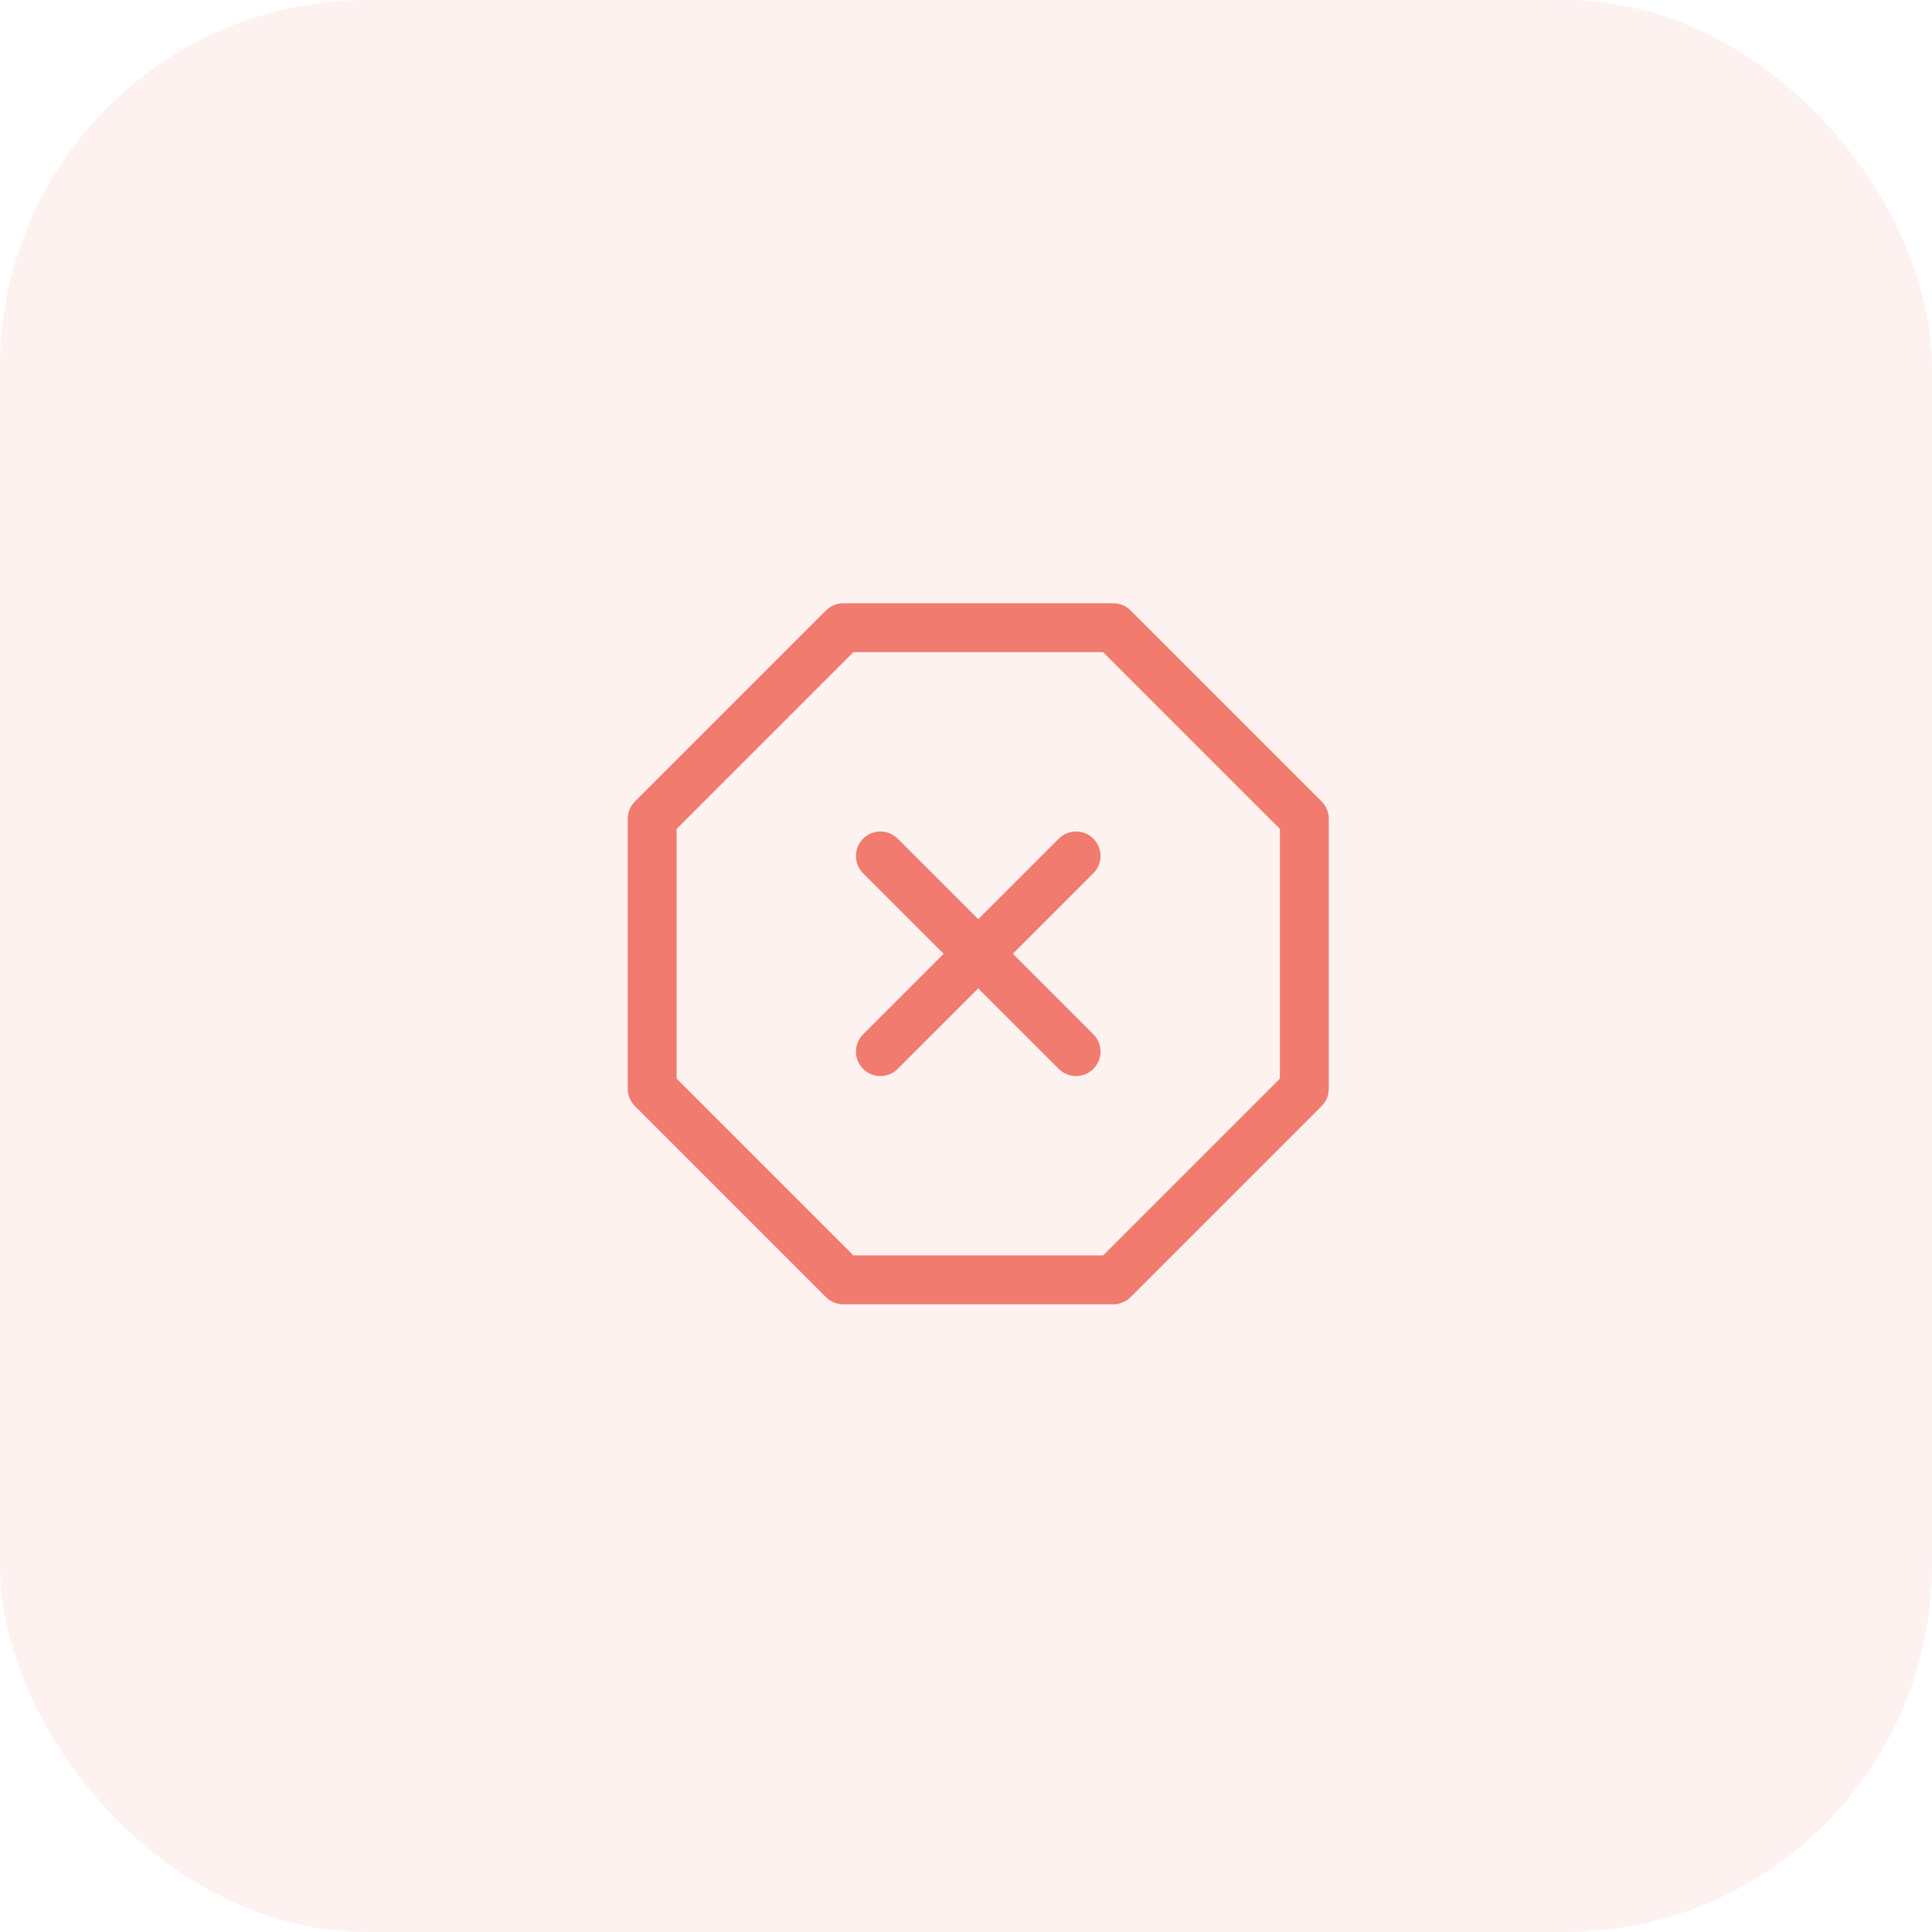
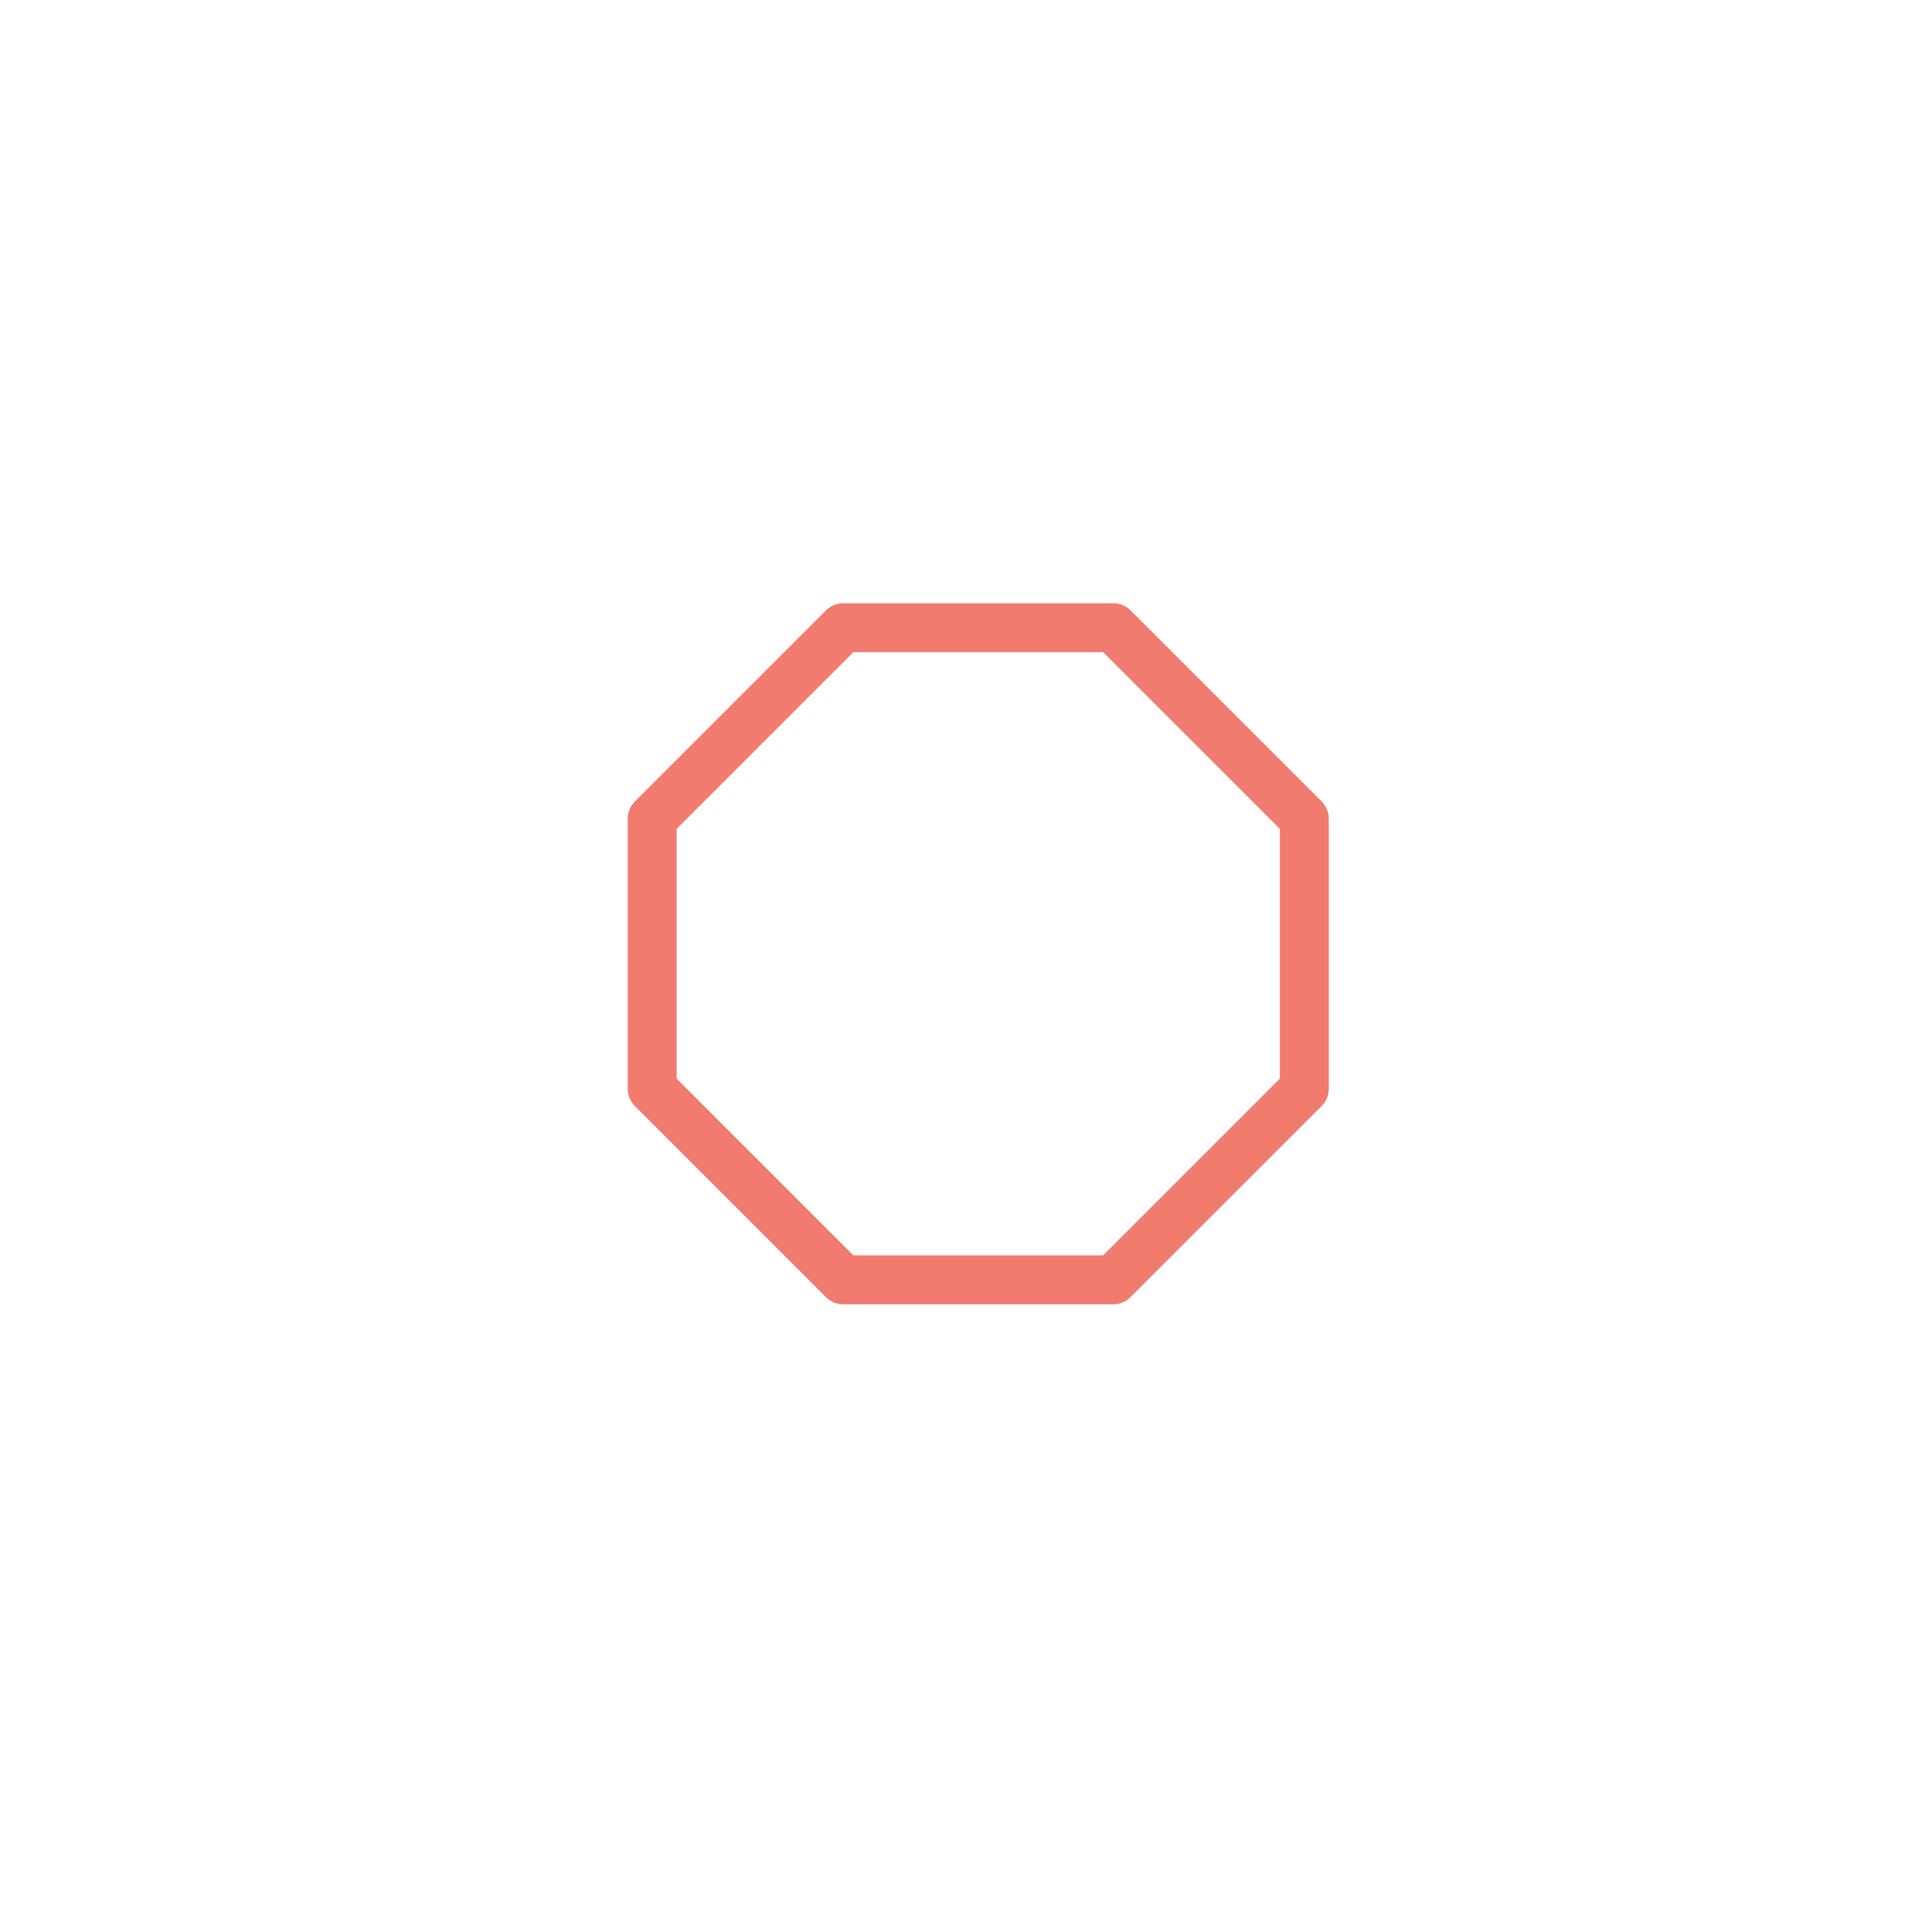
<svg xmlns="http://www.w3.org/2000/svg" width="79" height="79" viewBox="0 0 79 79" fill="none">
-   <rect opacity="0.1" width="79" height="79" rx="15" fill="#F07B6E" />
  <path d="M34.481 25.667H45.521L53.335 33.48V44.52L45.521 52.333H34.481L26.668 44.52V33.48L34.481 25.667Z" stroke="#F07B6E" stroke-width="2" stroke-linecap="round" stroke-linejoin="round" />
-   <path d="M44 35L36 43" stroke="#F07B6E" stroke-width="2" stroke-linecap="round" stroke-linejoin="round" />
-   <path d="M36 35L44 43" stroke="#F07B6E" stroke-width="2" stroke-linecap="round" stroke-linejoin="round" />
</svg>